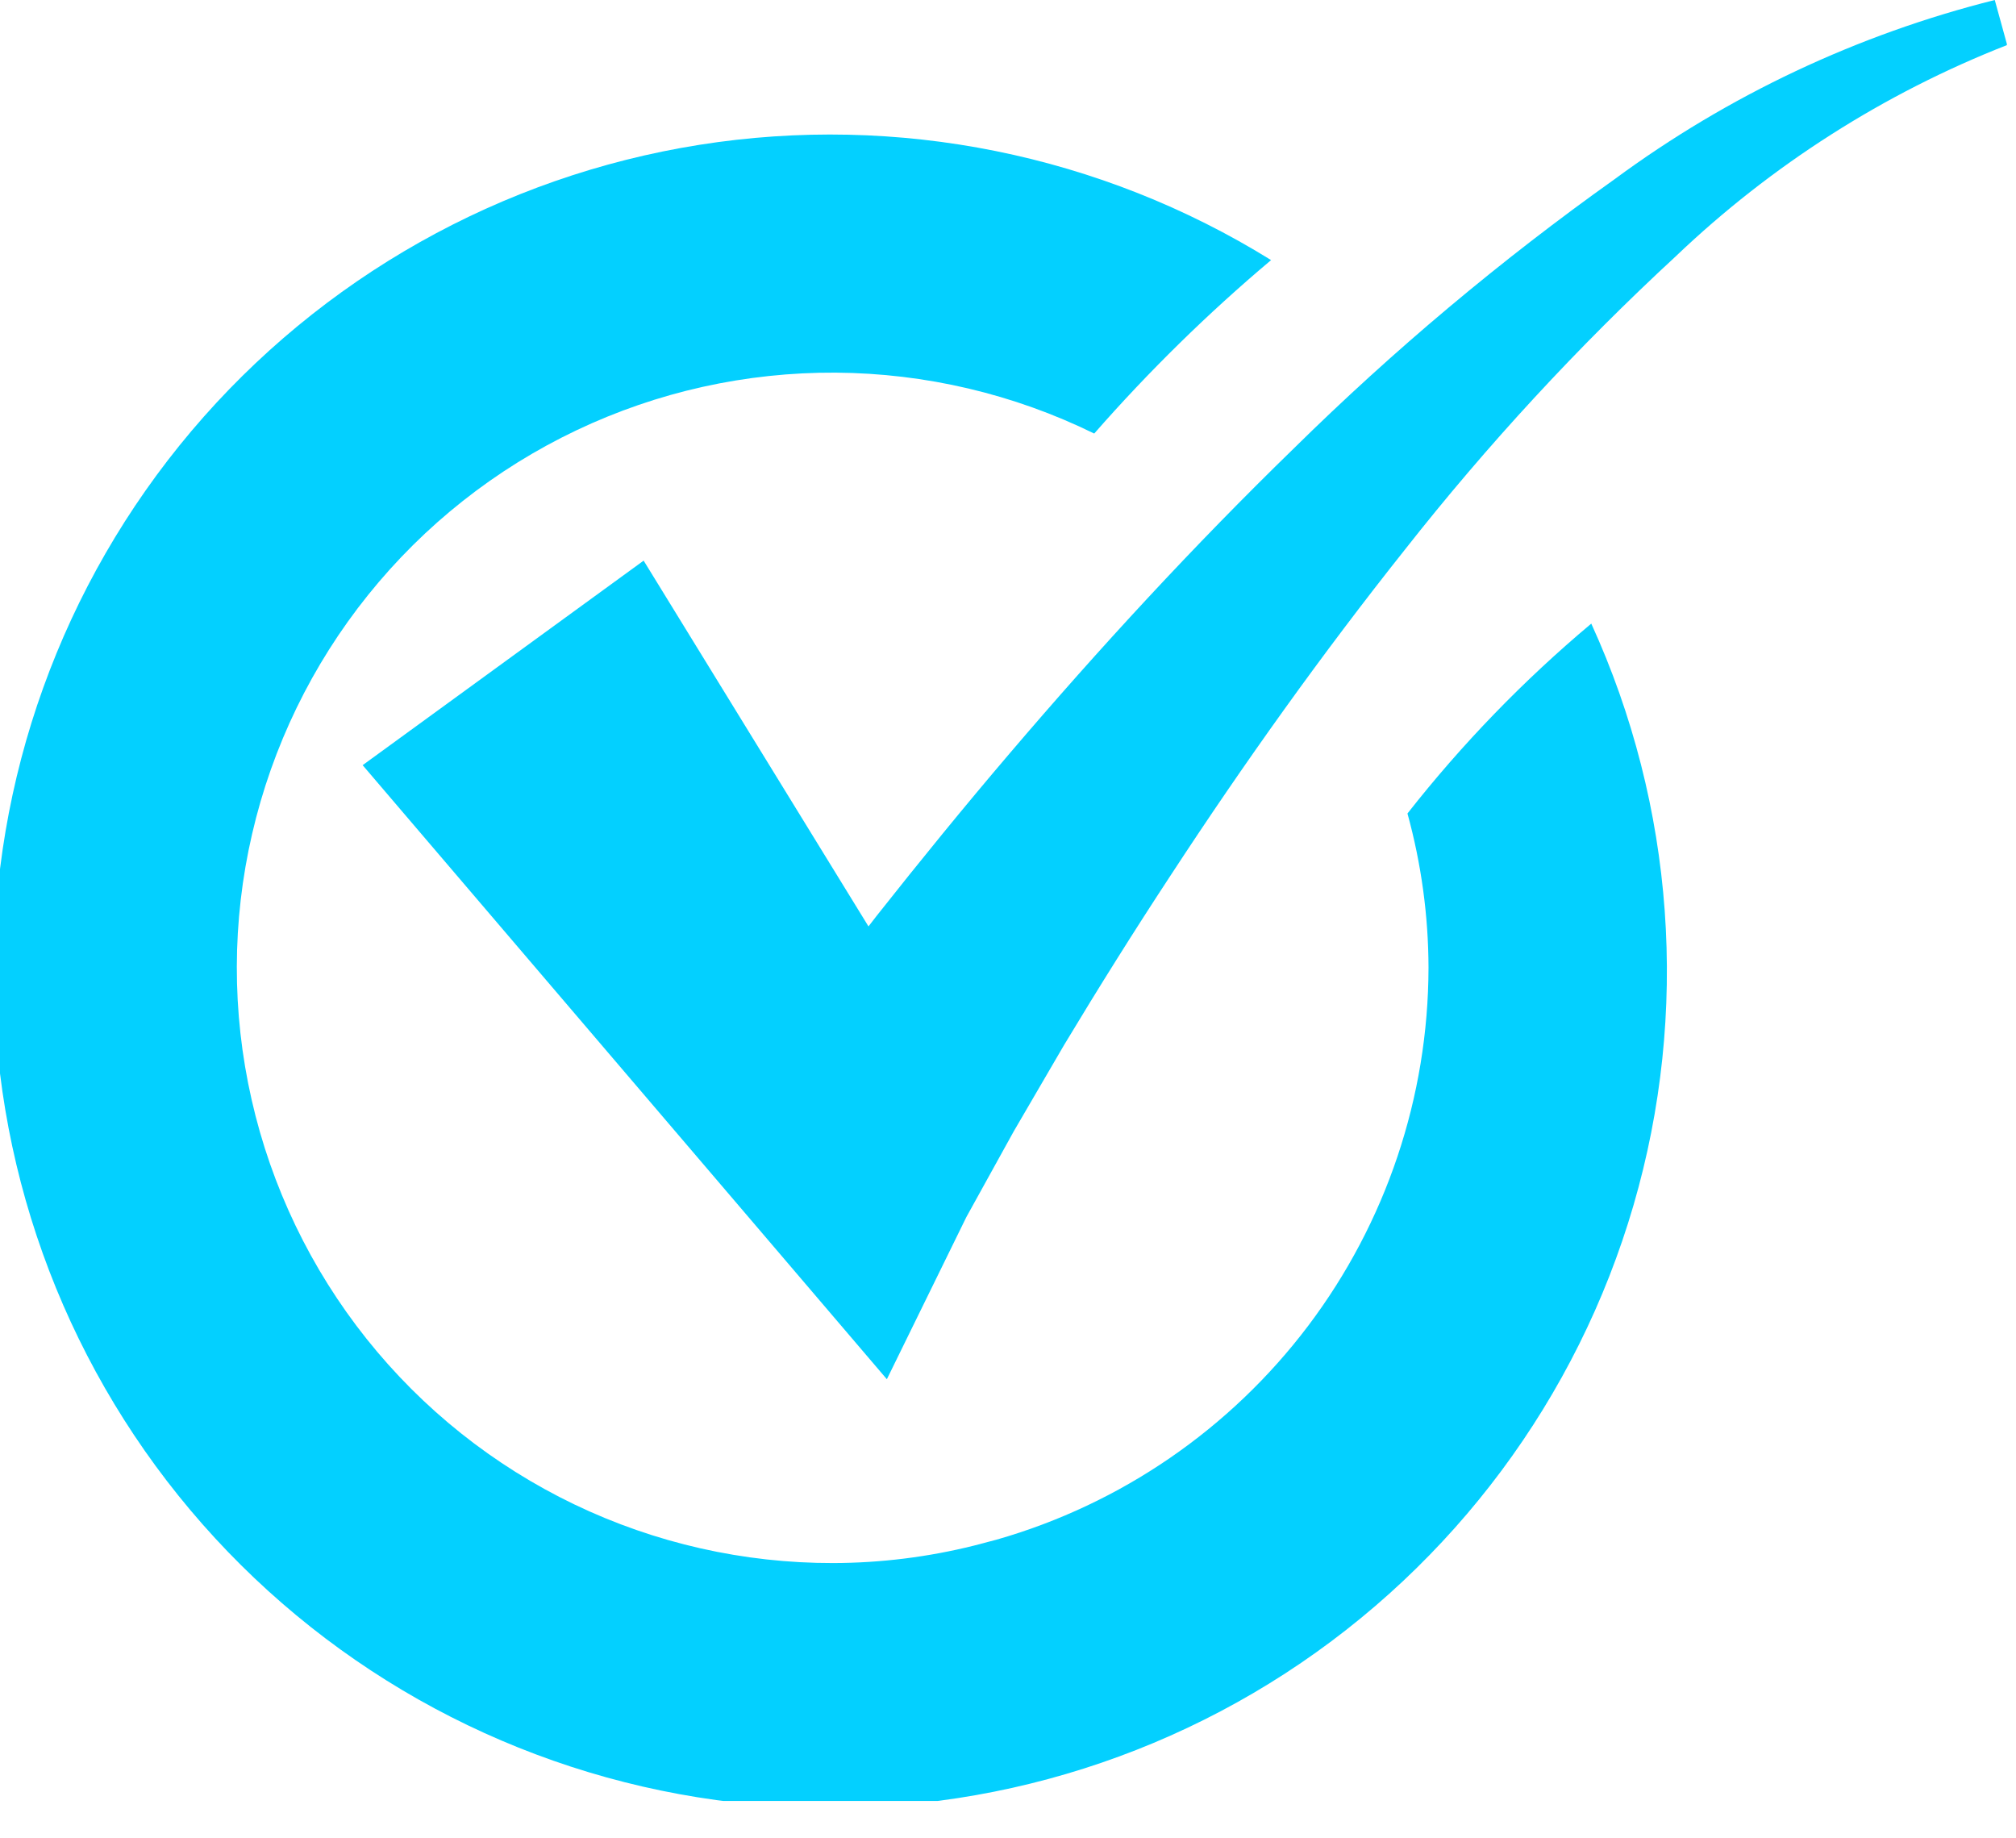
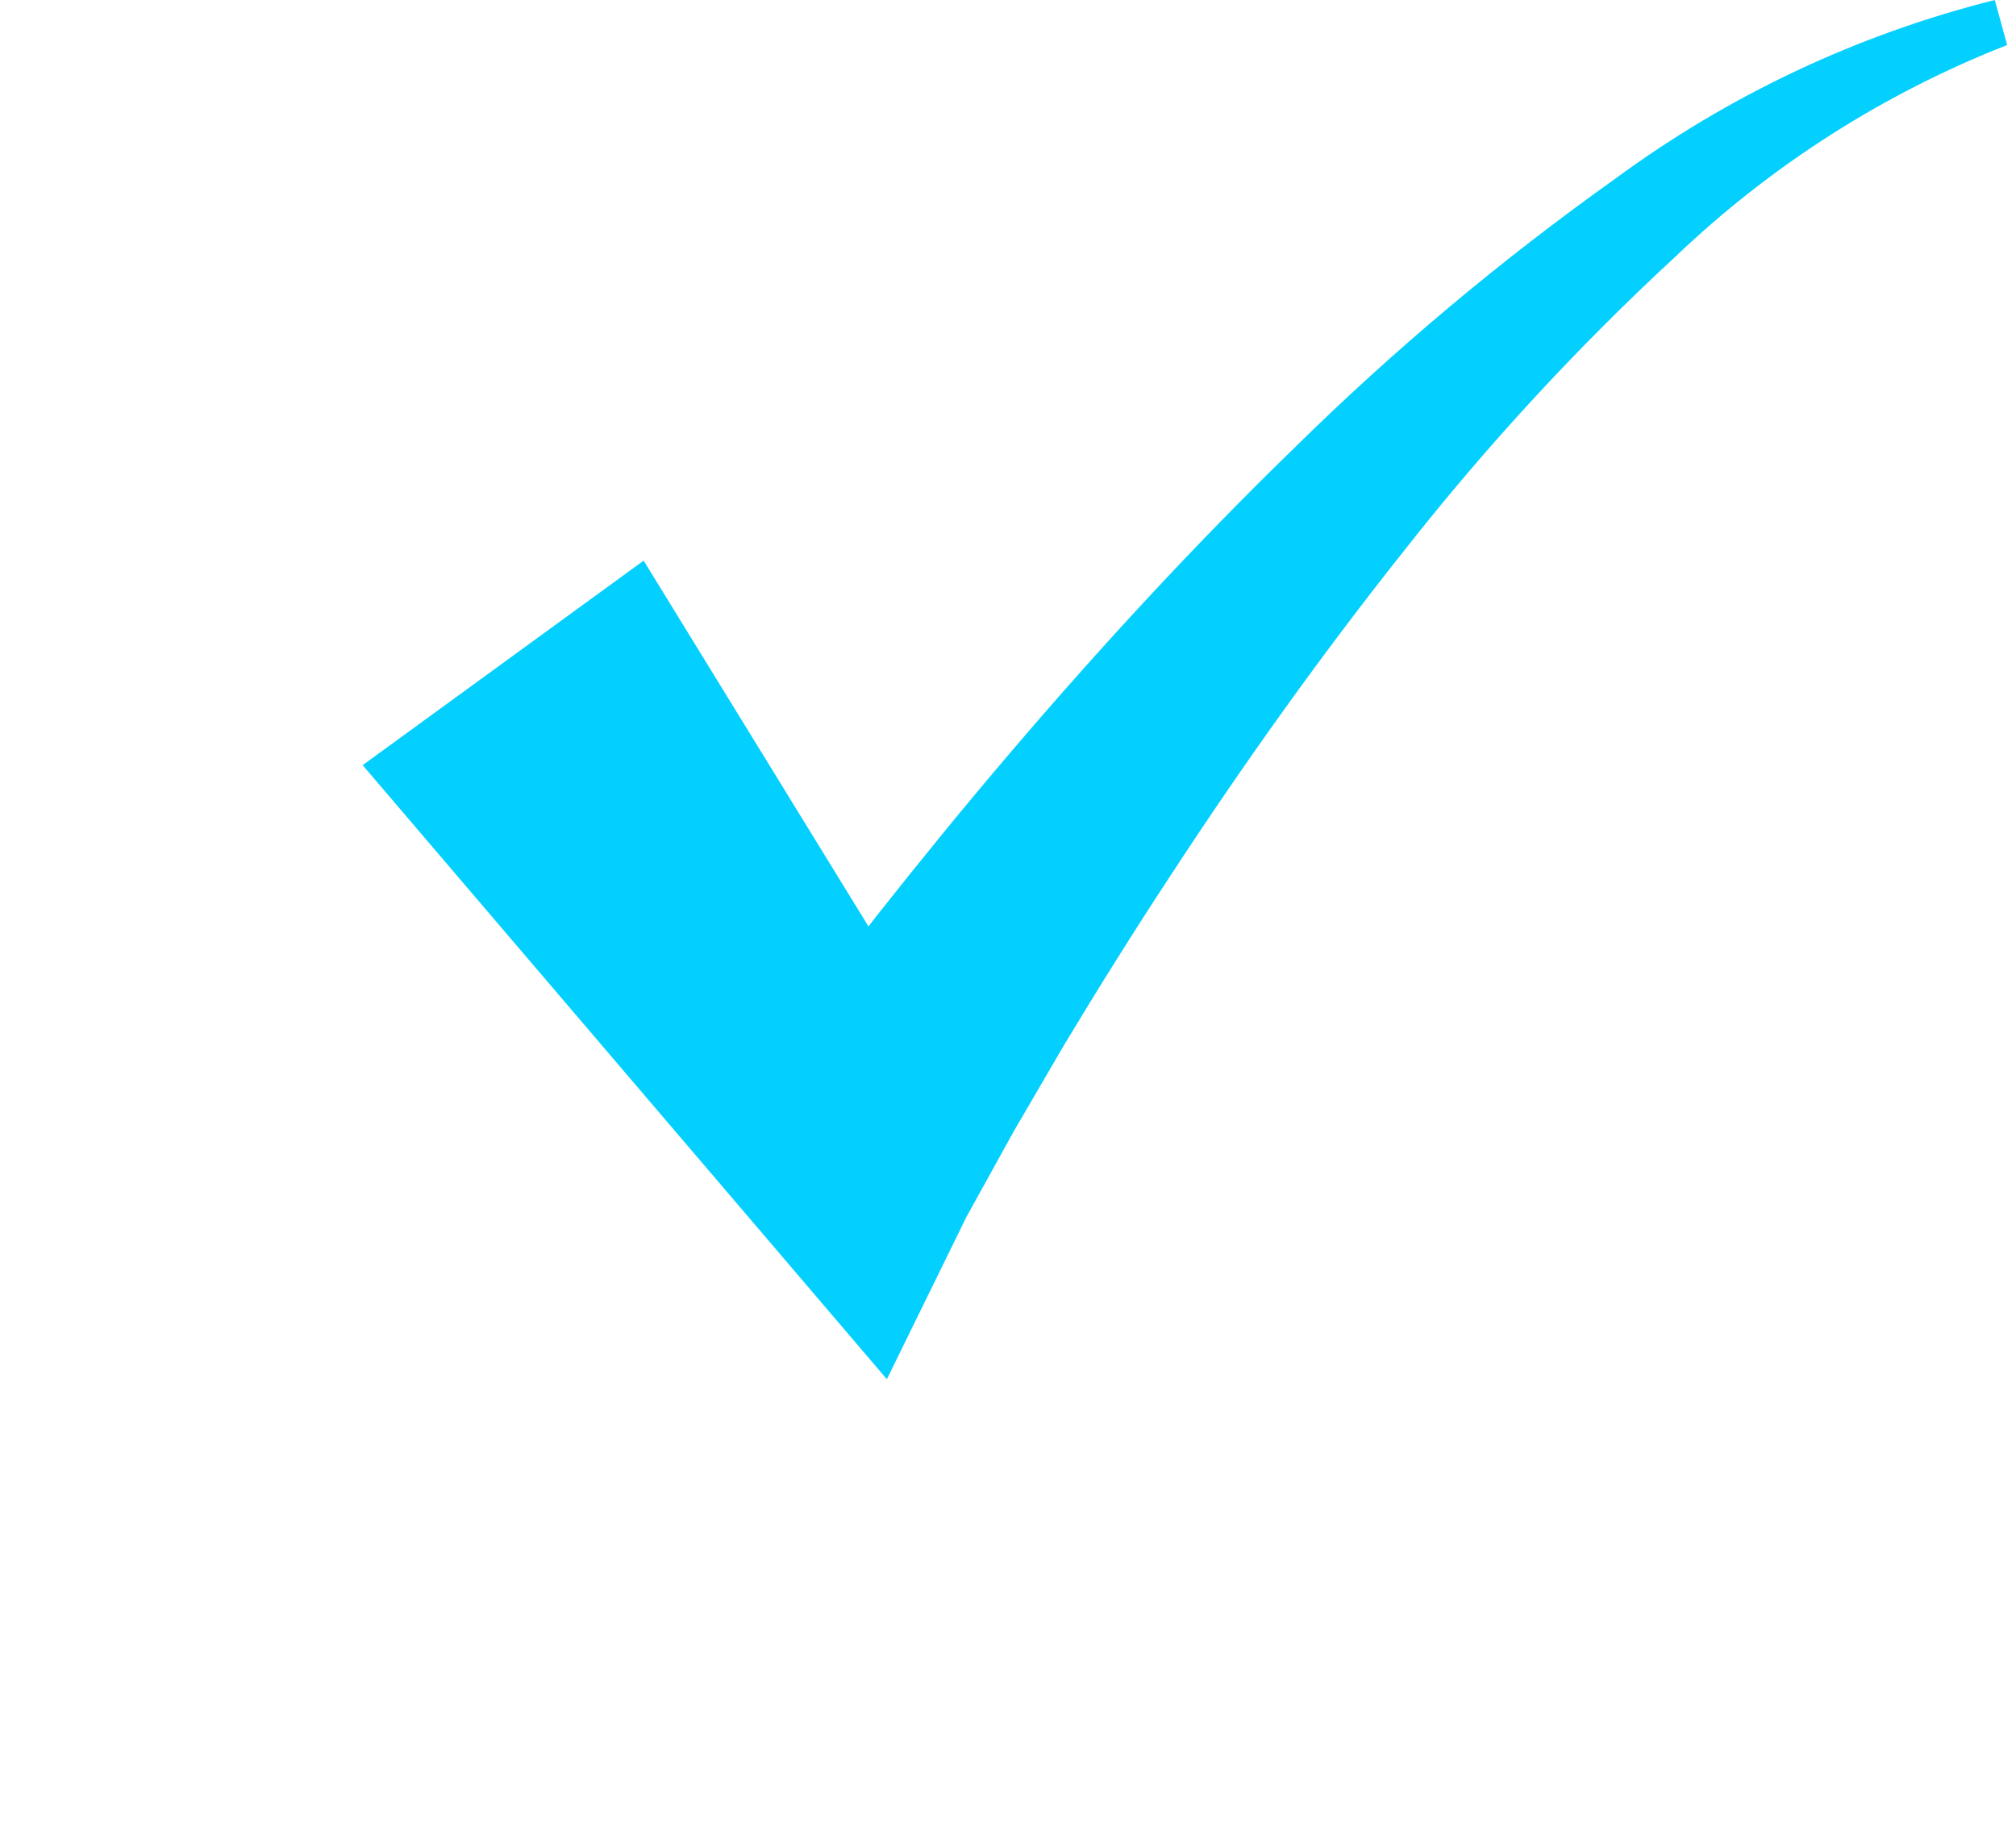
<svg xmlns="http://www.w3.org/2000/svg" width="34" height="31" viewBox="0 0 34 31" fill="none">
  <g clip-path="url(#clip0_15506_2636)">
-     <path d="M23.737 13.718C23.97 14.565 24.09 15.439 24.092 16.318C24.088 18.498 23.376 20.618 22.062 22.358C20.748 24.097 18.905 25.363 16.809 25.963L16.429 26.063C15.652 26.257 14.855 26.356 14.054 26.358C12.542 26.361 11.049 26.023 9.686 25.369C8.323 24.714 7.125 23.76 6.183 22.578C5.24 21.395 4.577 20.015 4.243 18.541C3.908 17.066 3.911 15.535 4.252 14.062C4.592 12.589 5.261 11.211 6.208 10.033C7.155 8.854 8.357 7.905 9.722 7.256C11.088 6.607 12.582 6.275 14.094 6.284C15.606 6.294 17.097 6.645 18.454 7.311C19.373 6.262 20.37 5.284 21.437 4.386C18.561 2.603 15.139 1.913 11.796 2.442C8.454 2.972 5.413 4.685 3.228 7.269C1.044 9.854 -0.139 13.138 -0.105 16.522C-0.07 19.906 1.179 23.165 3.416 25.704C5.653 28.244 8.729 29.894 12.081 30.355C15.434 30.816 18.841 30.057 21.68 28.216C24.519 26.374 26.602 23.574 27.549 20.325C28.496 17.075 28.243 13.594 26.837 10.516C25.695 11.473 24.657 12.546 23.737 13.718Z" fill="#03D0FF" />
    <path d="M33.642 0C31.328 0.58 29.15 1.607 27.23 3.022C25.309 4.389 23.5 5.907 21.82 7.562C20.133 9.202 18.543 10.927 17.02 12.714C16.259 13.606 15.52 14.514 14.788 15.44L14.647 15.622L10.855 9.454L6.116 12.903L12.743 20.664L14.957 23.258L16.298 20.523L17.098 19.076L17.946 17.622C18.528 16.655 19.124 15.703 19.746 14.757C20.981 12.868 22.293 11.03 23.695 9.267C25.084 7.501 26.611 5.847 28.262 4.322C29.876 2.783 31.775 1.573 33.851 0.759L33.642 0Z" fill="#03D0FF" />
  </g>
  <defs>
    <clipPath id="clip0_15506_2636">
      <rect width="33.846" height="30.37" fill="white" />
    </clipPath>
  </defs>
</svg>